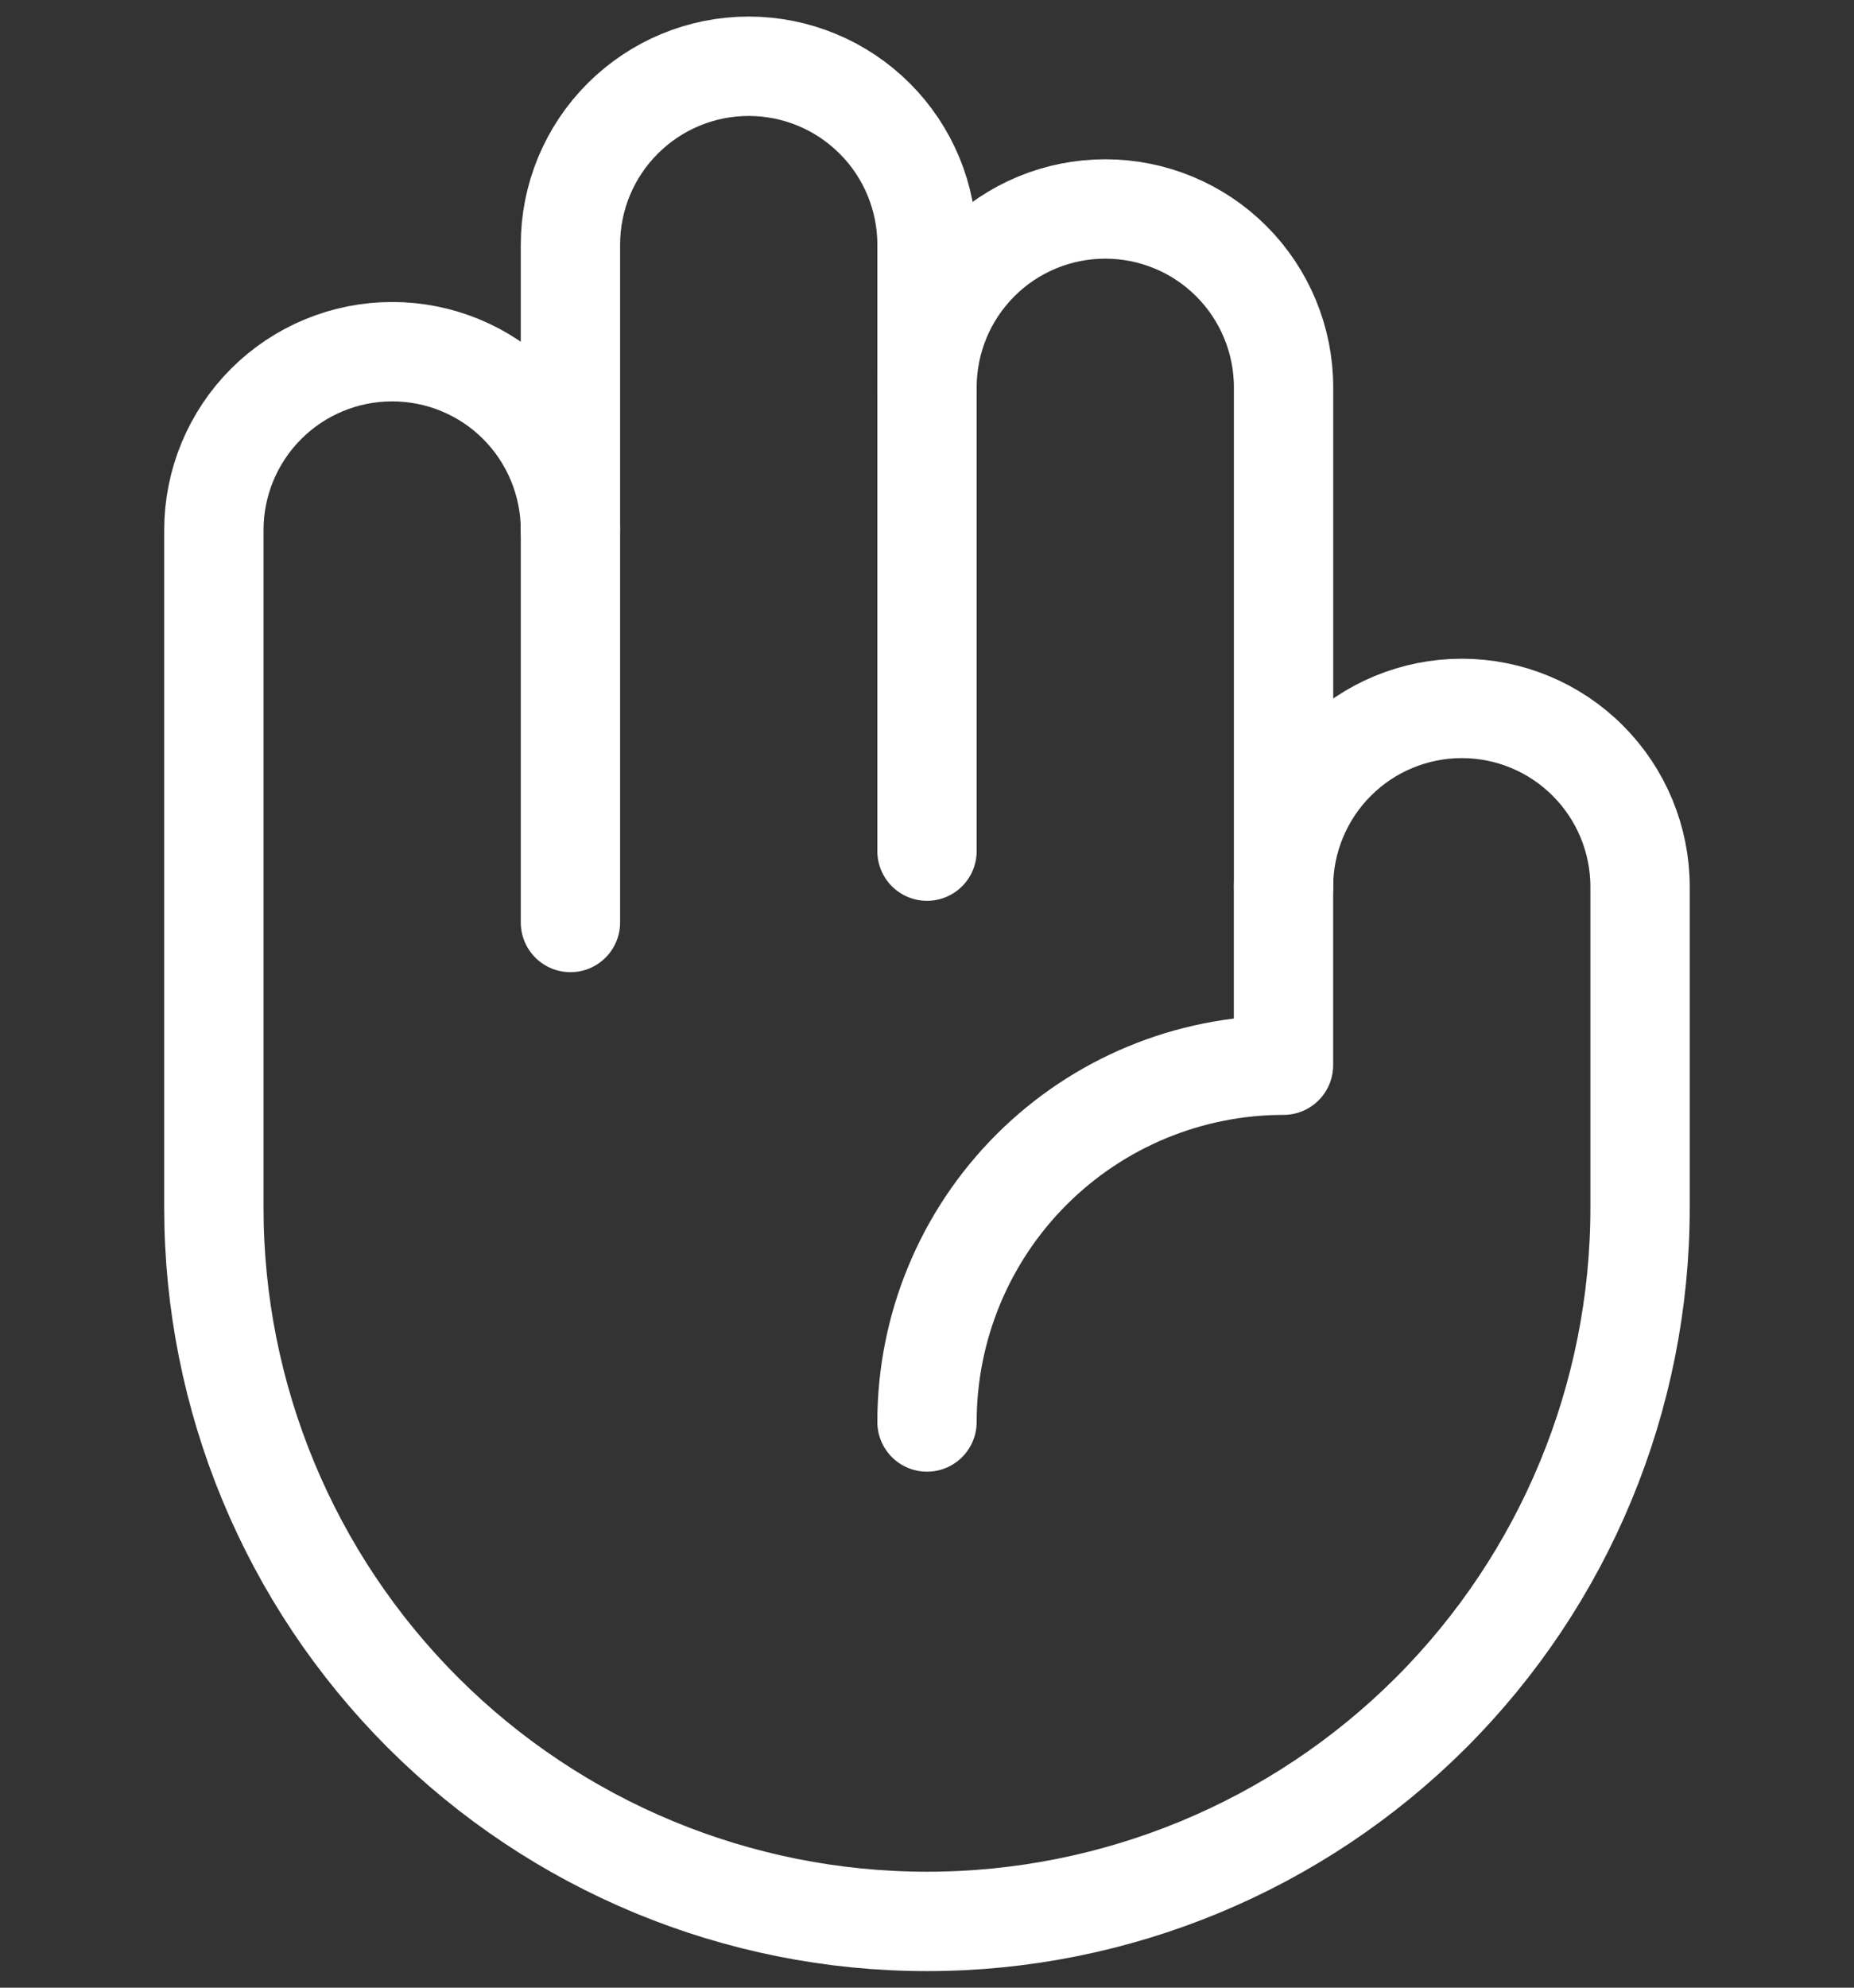
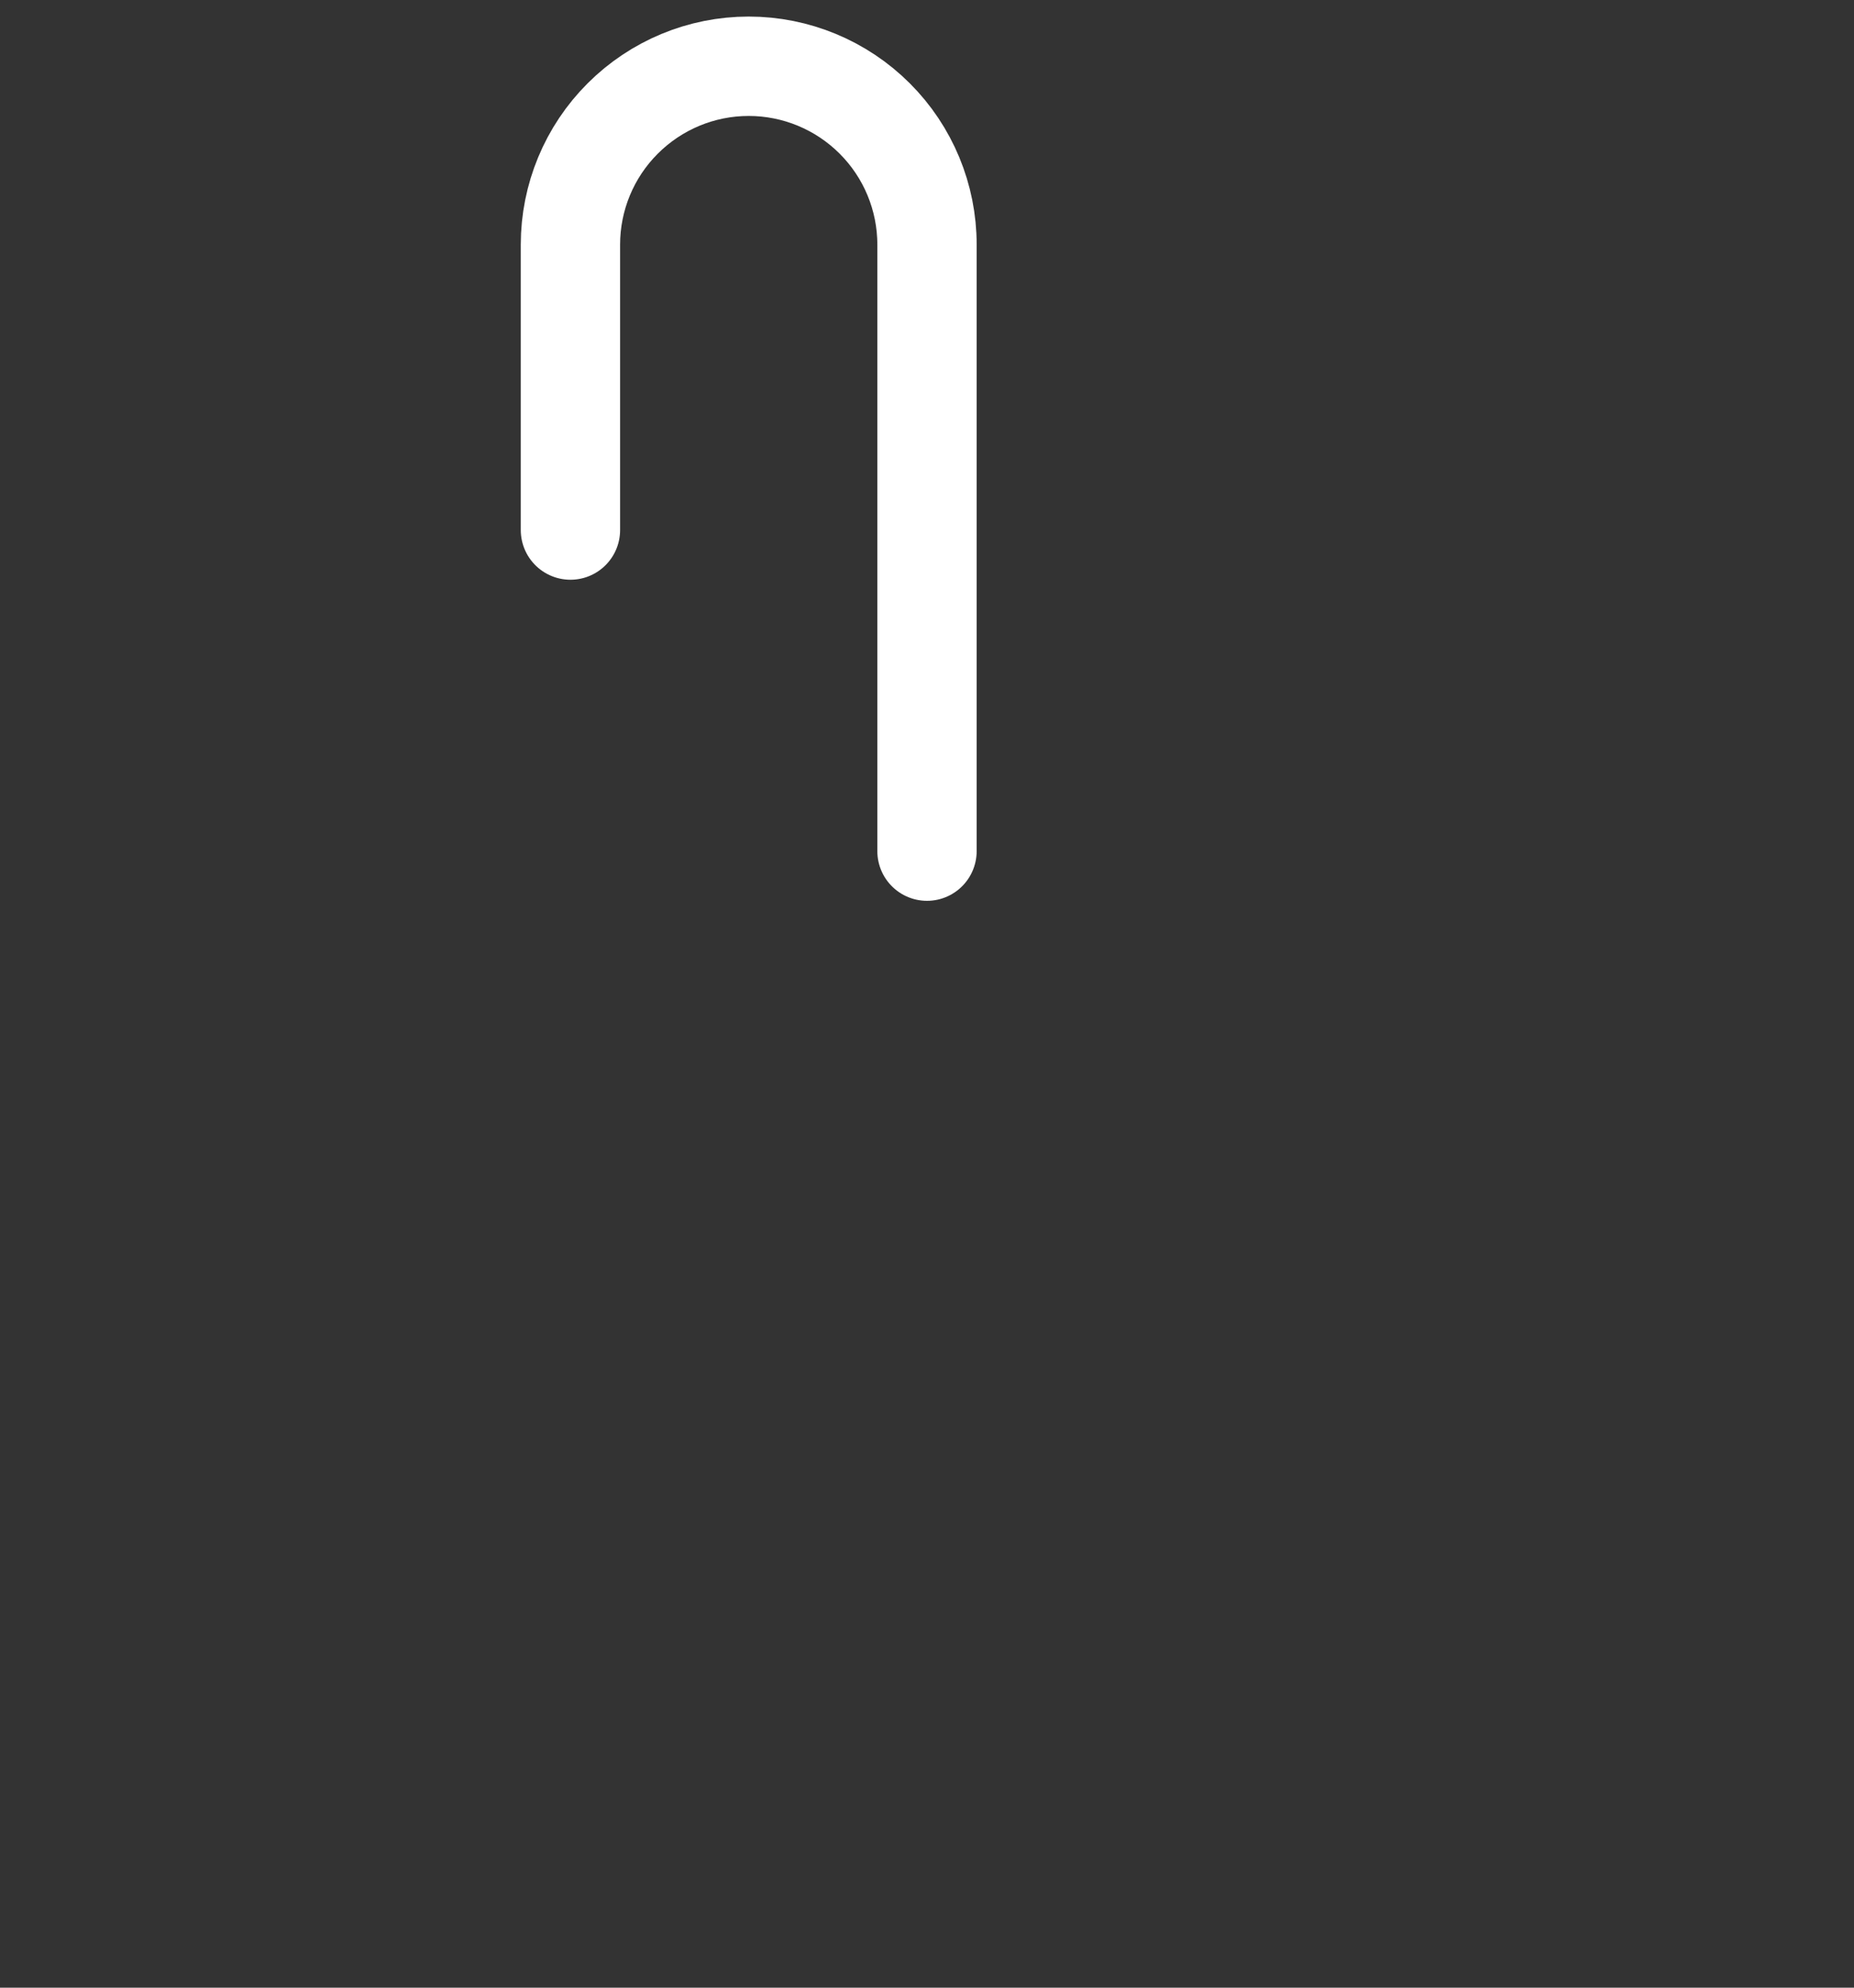
<svg xmlns="http://www.w3.org/2000/svg" width="28" height="30" viewBox="0 0 28 30" fill="none">
  <rect x="0" y="0" width="28" height="30" fill="#333333" stroke="none" />
-   <path d="M14 5.846C14 5.132 14.284 4.447 14.789 3.942C15.293 3.437 15.978 3.154 16.692 3.154C17.406 3.154 18.091 3.437 18.596 3.942C19.101 4.447 19.385 5.132 19.385 5.846V13.385" stroke="white" stroke-width="1.5" stroke-linecap="round" stroke-linejoin="round" />
  <path d="M8.615 8V3.692C8.615 2.978 8.899 2.293 9.404 1.789C9.909 1.284 10.593 1 11.307 1C12.021 1 12.706 1.284 13.211 1.789C13.716 2.293 14 2.978 14 3.692V12.846" stroke="white" stroke-width="1.5" stroke-linecap="round" stroke-linejoin="round" />
-   <path d="M14 21.462C14 20.033 14.567 18.664 15.577 17.654C16.587 16.644 17.956 16.077 19.384 16.077V13.384C19.384 12.671 19.668 11.986 20.173 11.481C20.678 10.976 21.363 10.692 22.077 10.692C22.791 10.692 23.476 10.976 23.98 11.481C24.485 11.986 24.769 12.671 24.769 13.384V18.231C24.769 21.087 23.634 23.826 21.615 25.846C19.595 27.865 16.856 29 14 29C11.143 29 8.404 27.865 6.385 25.846C4.365 23.826 3.23 21.087 3.23 18.231V8C3.23 7.286 3.514 6.601 4.019 6.096C4.524 5.591 5.209 5.308 5.923 5.308C6.637 5.308 7.322 5.591 7.827 6.096C8.331 6.601 8.615 7.286 8.615 8V13.923" stroke="white" stroke-width="1.5" stroke-linecap="round" stroke-linejoin="round" />
</svg>